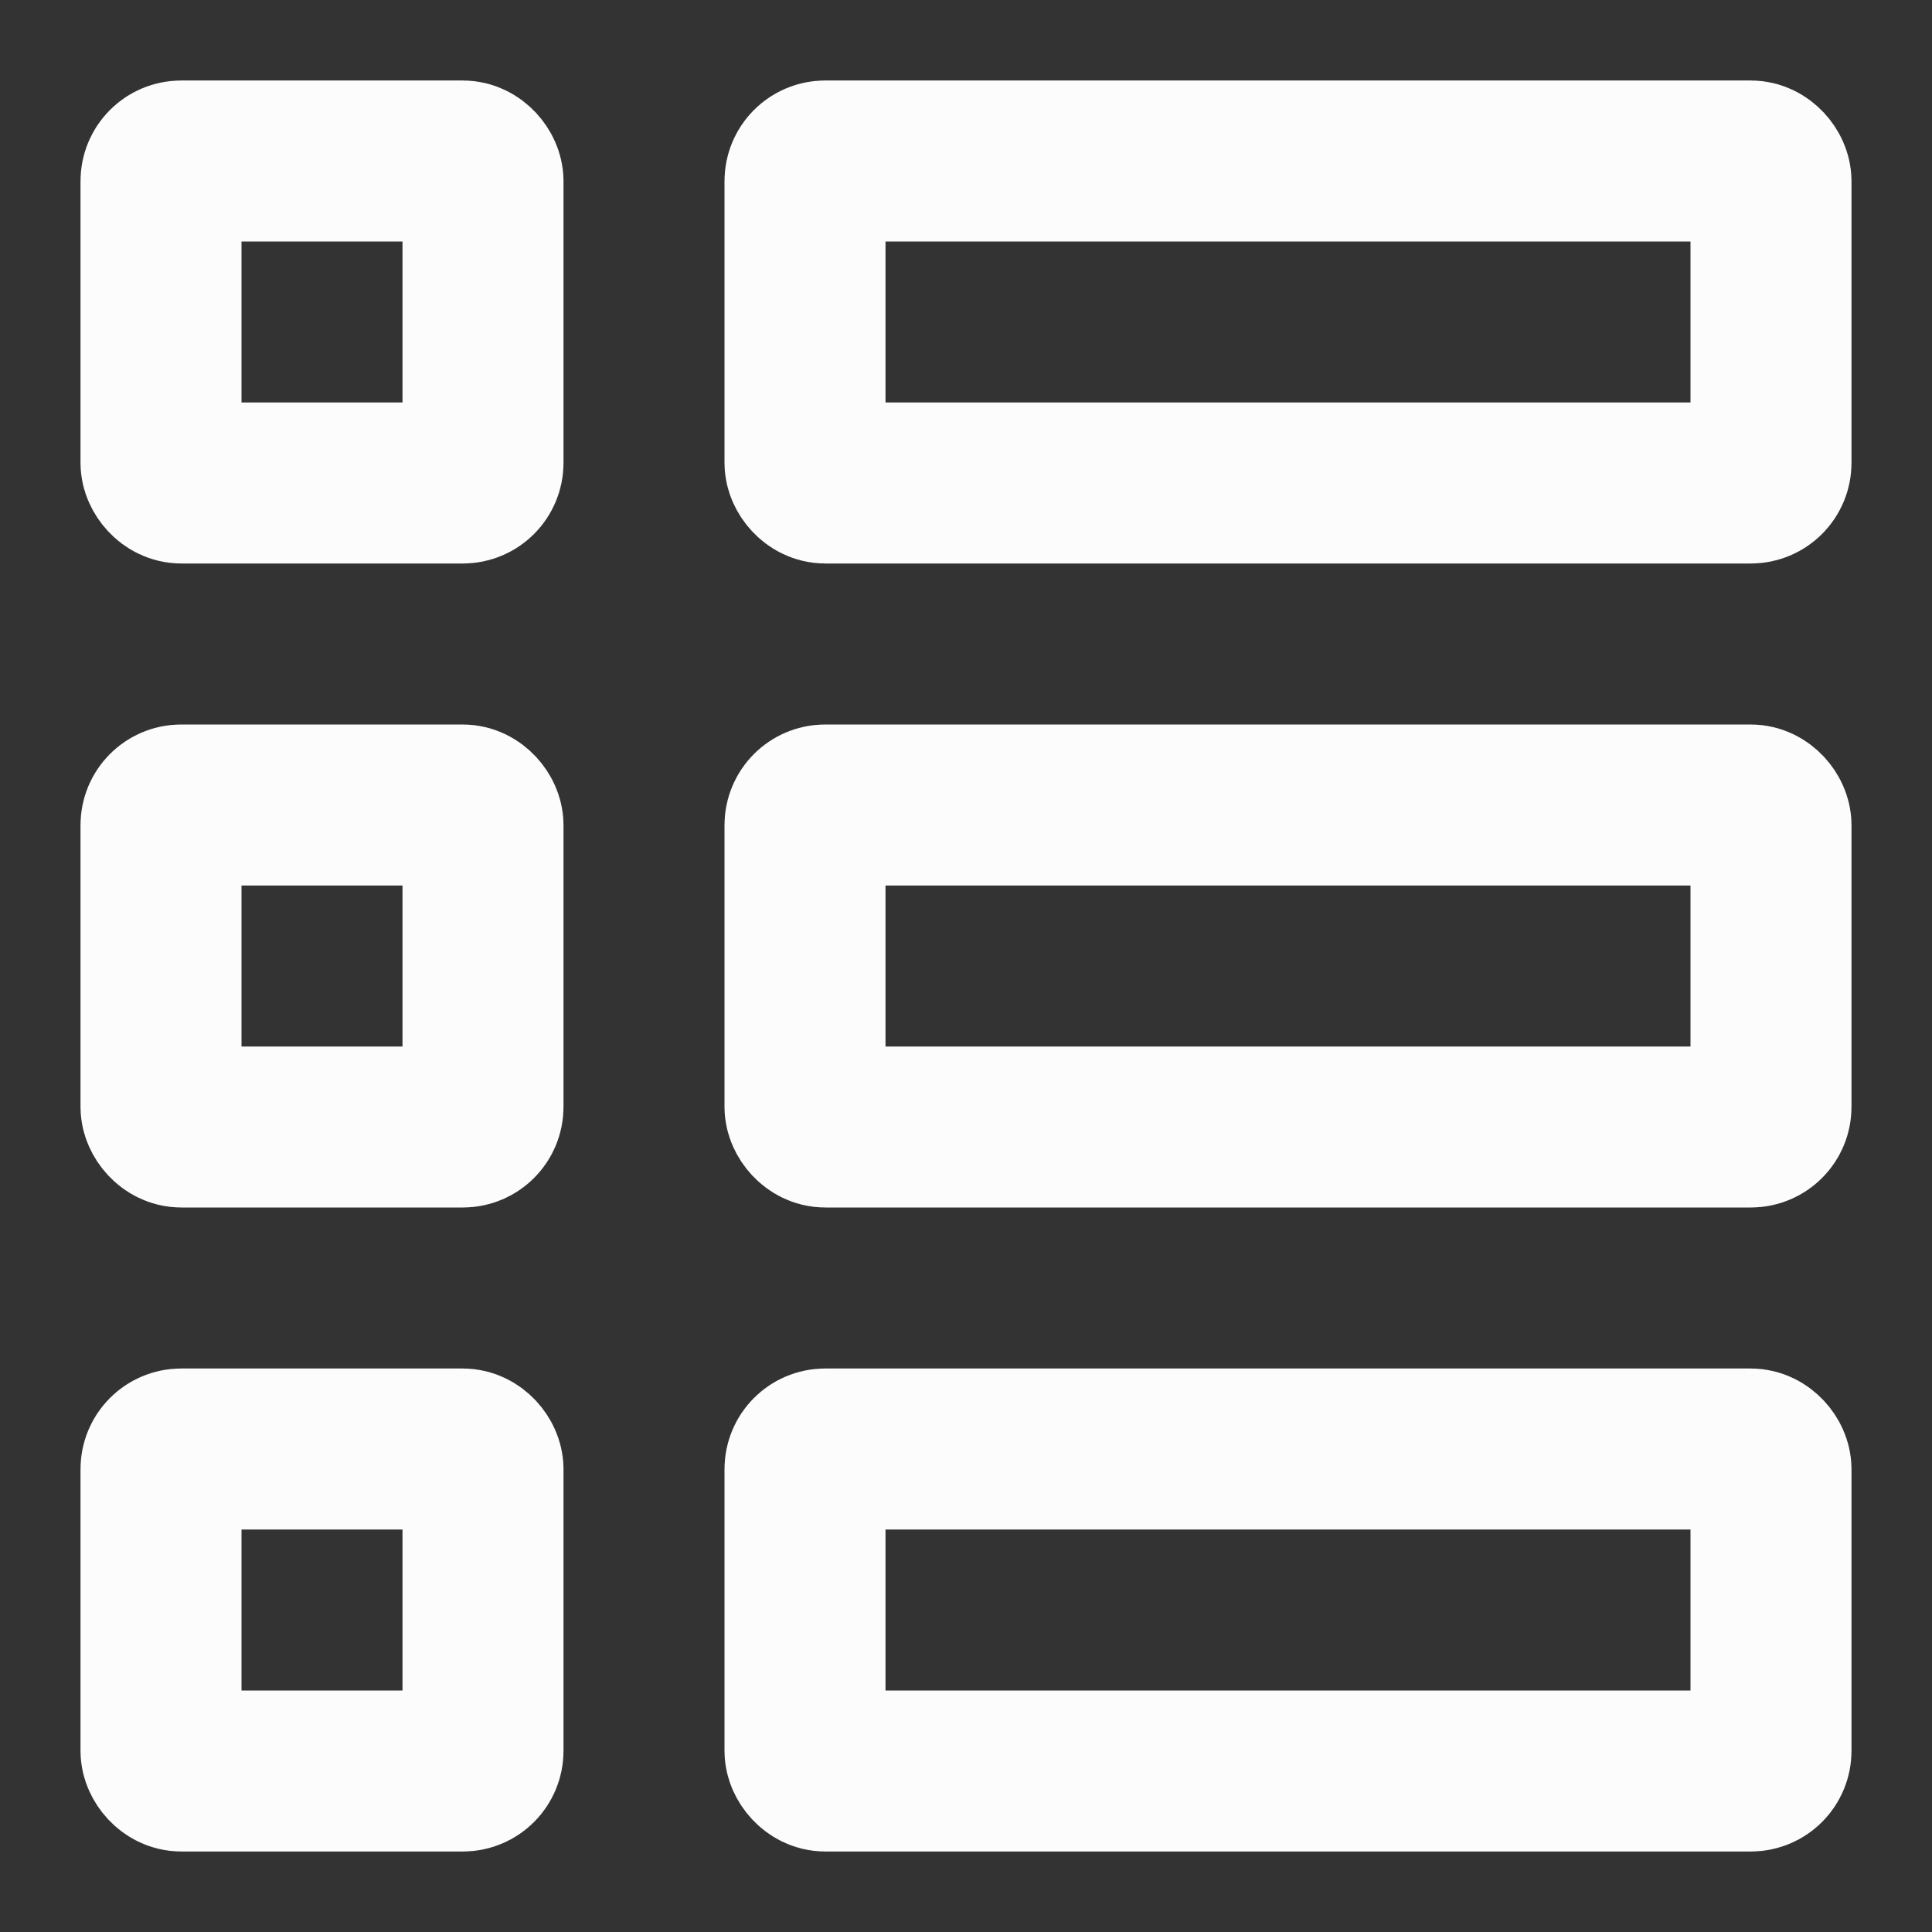
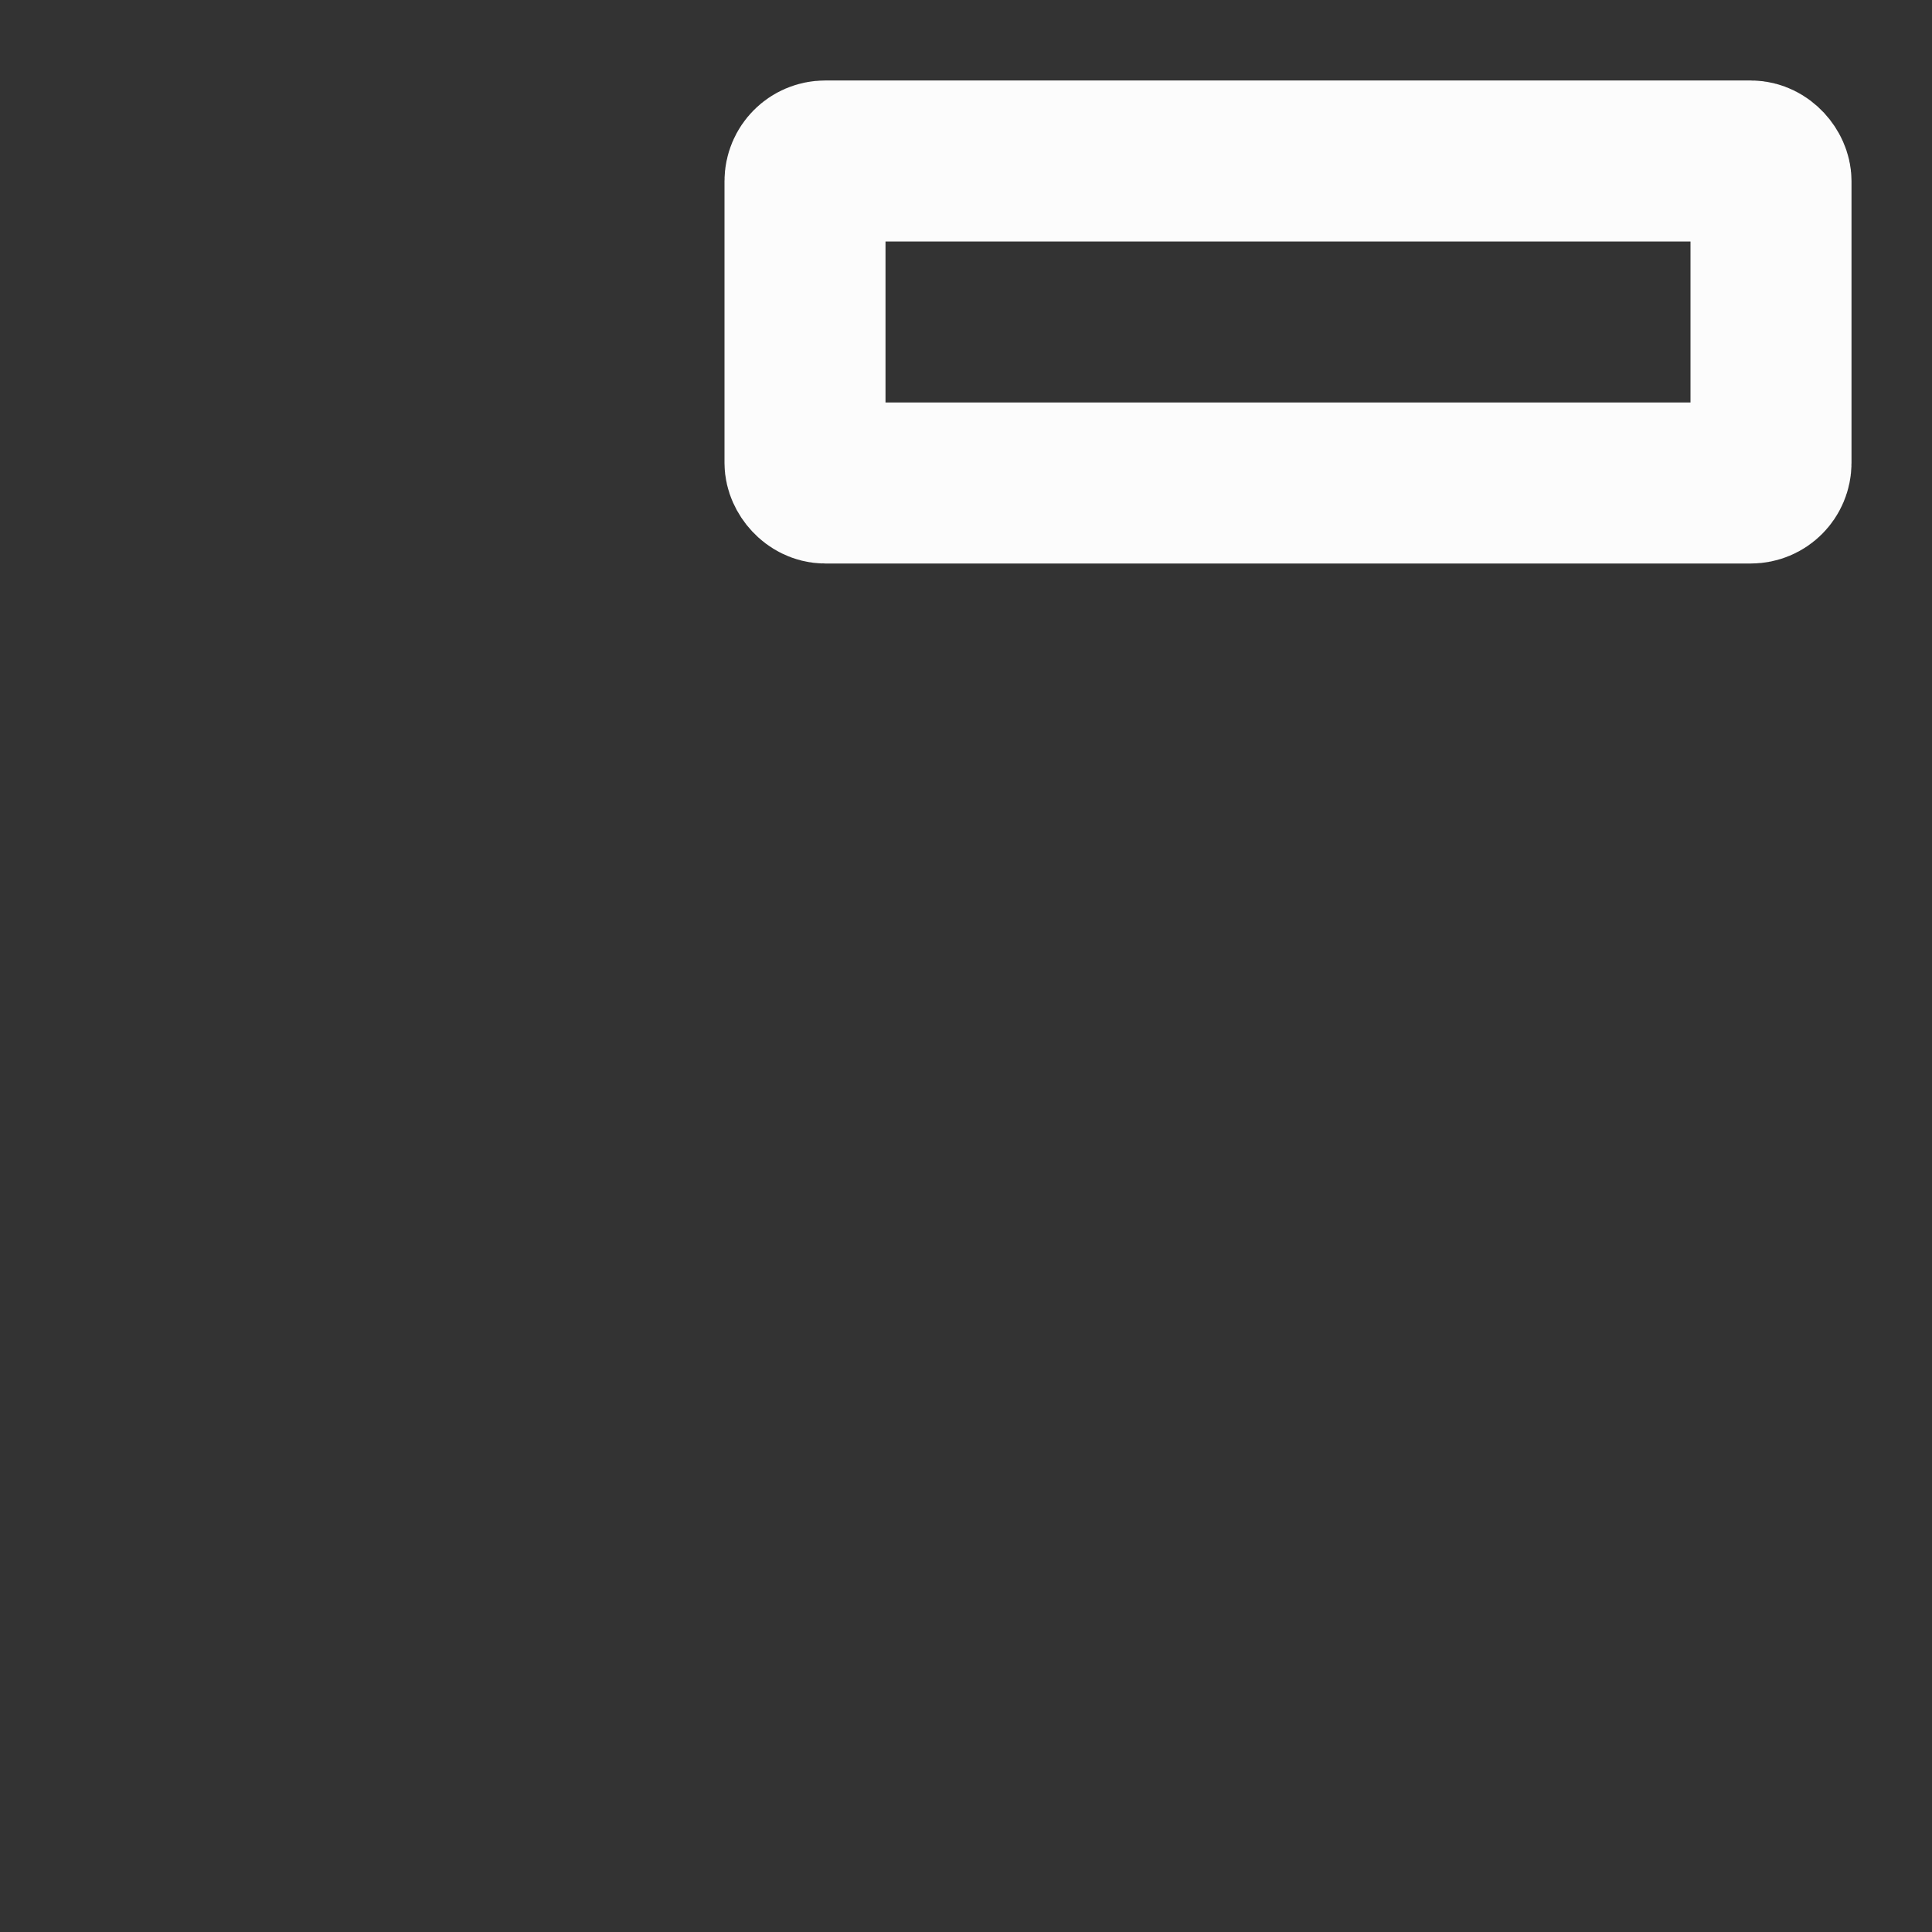
<svg xmlns="http://www.w3.org/2000/svg" width="24" height="24" viewBox="0 0 24 24" fill="none">
  <rect x="0" y="0" width="24" height="24" fill="#333333" stroke="none" />
-   <rect x="2" y="2" width="4" height="4" rx="0.25" stroke="#FCFCFC" stroke-width="2" />
-   <rect x="2" y="10" width="4" height="4" rx="0.25" stroke="#FCFCFC" stroke-width="2" />
-   <rect x="10" y="10" width="12" height="4" rx="0.25" stroke="#FCFCFC" stroke-width="2" />
  <rect x="10" y="2" width="12" height="4" rx="0.25" stroke="#FCFCFC" stroke-width="2" />
-   <rect x="10" y="18" width="12" height="4" rx="0.25" stroke="#FCFCFC" stroke-width="2" />
-   <rect x="2" y="18" width="4" height="4" rx="0.25" stroke="#FCFCFC" stroke-width="2" />
</svg>